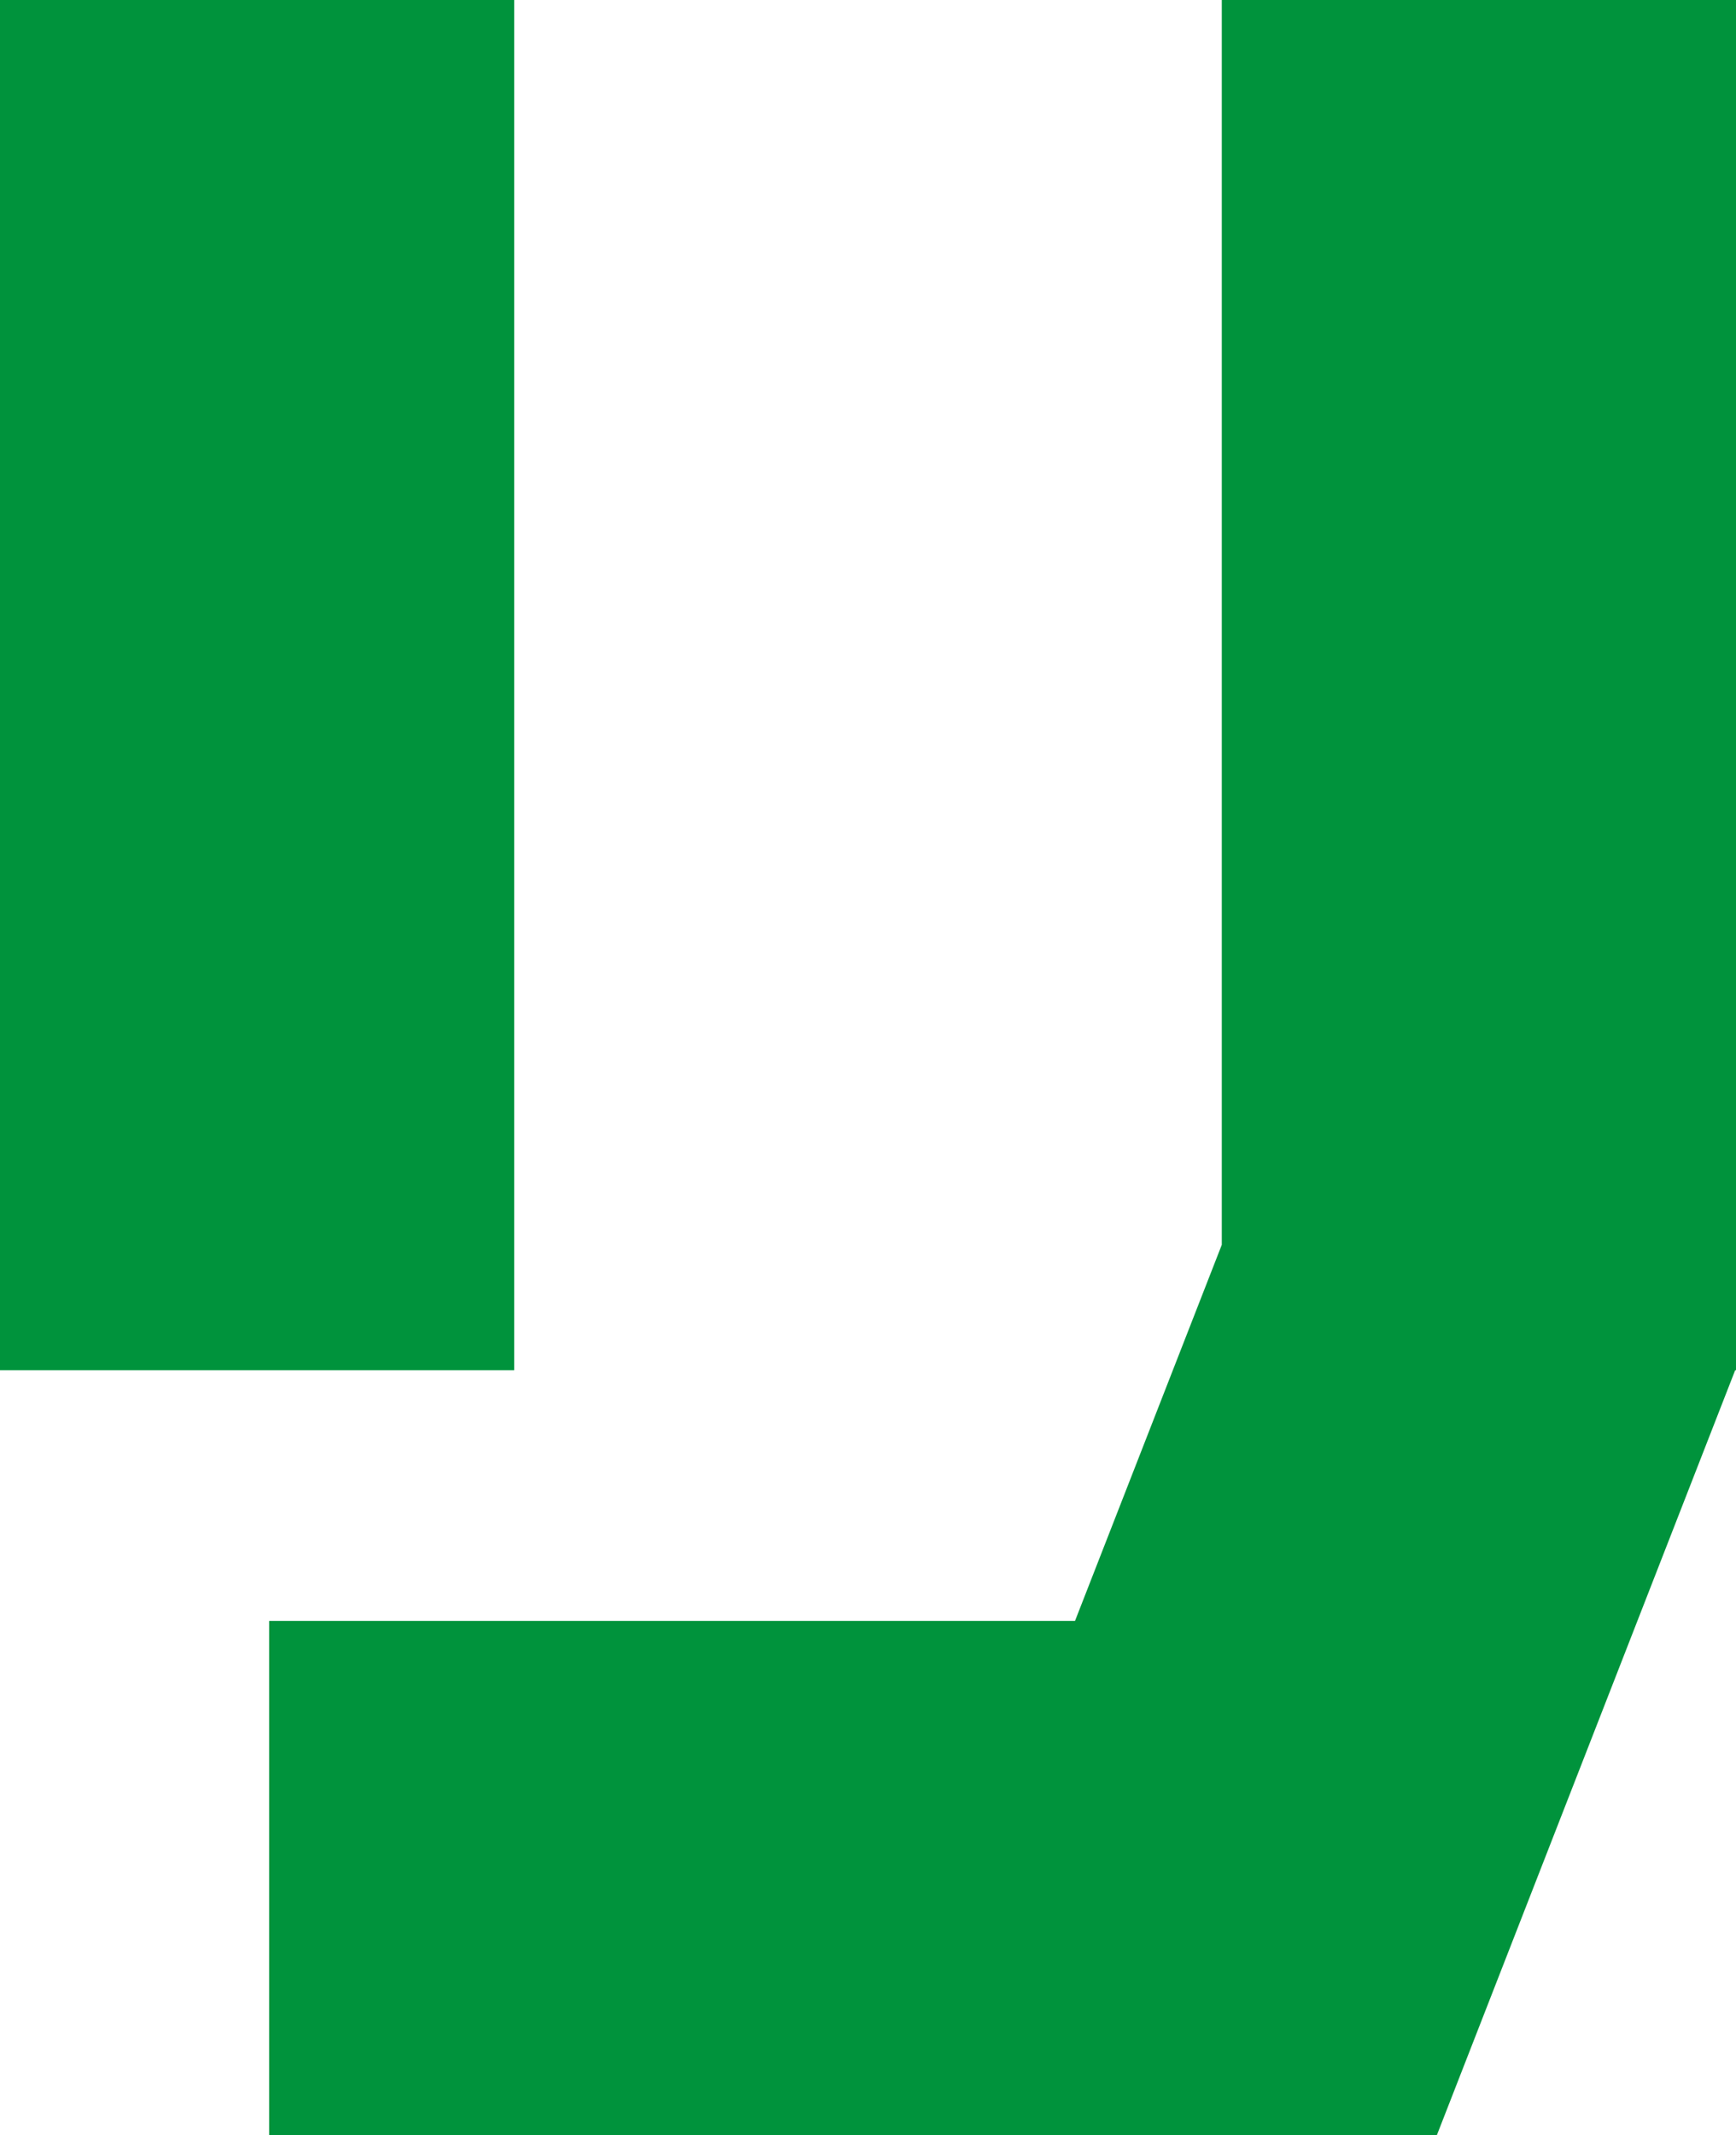
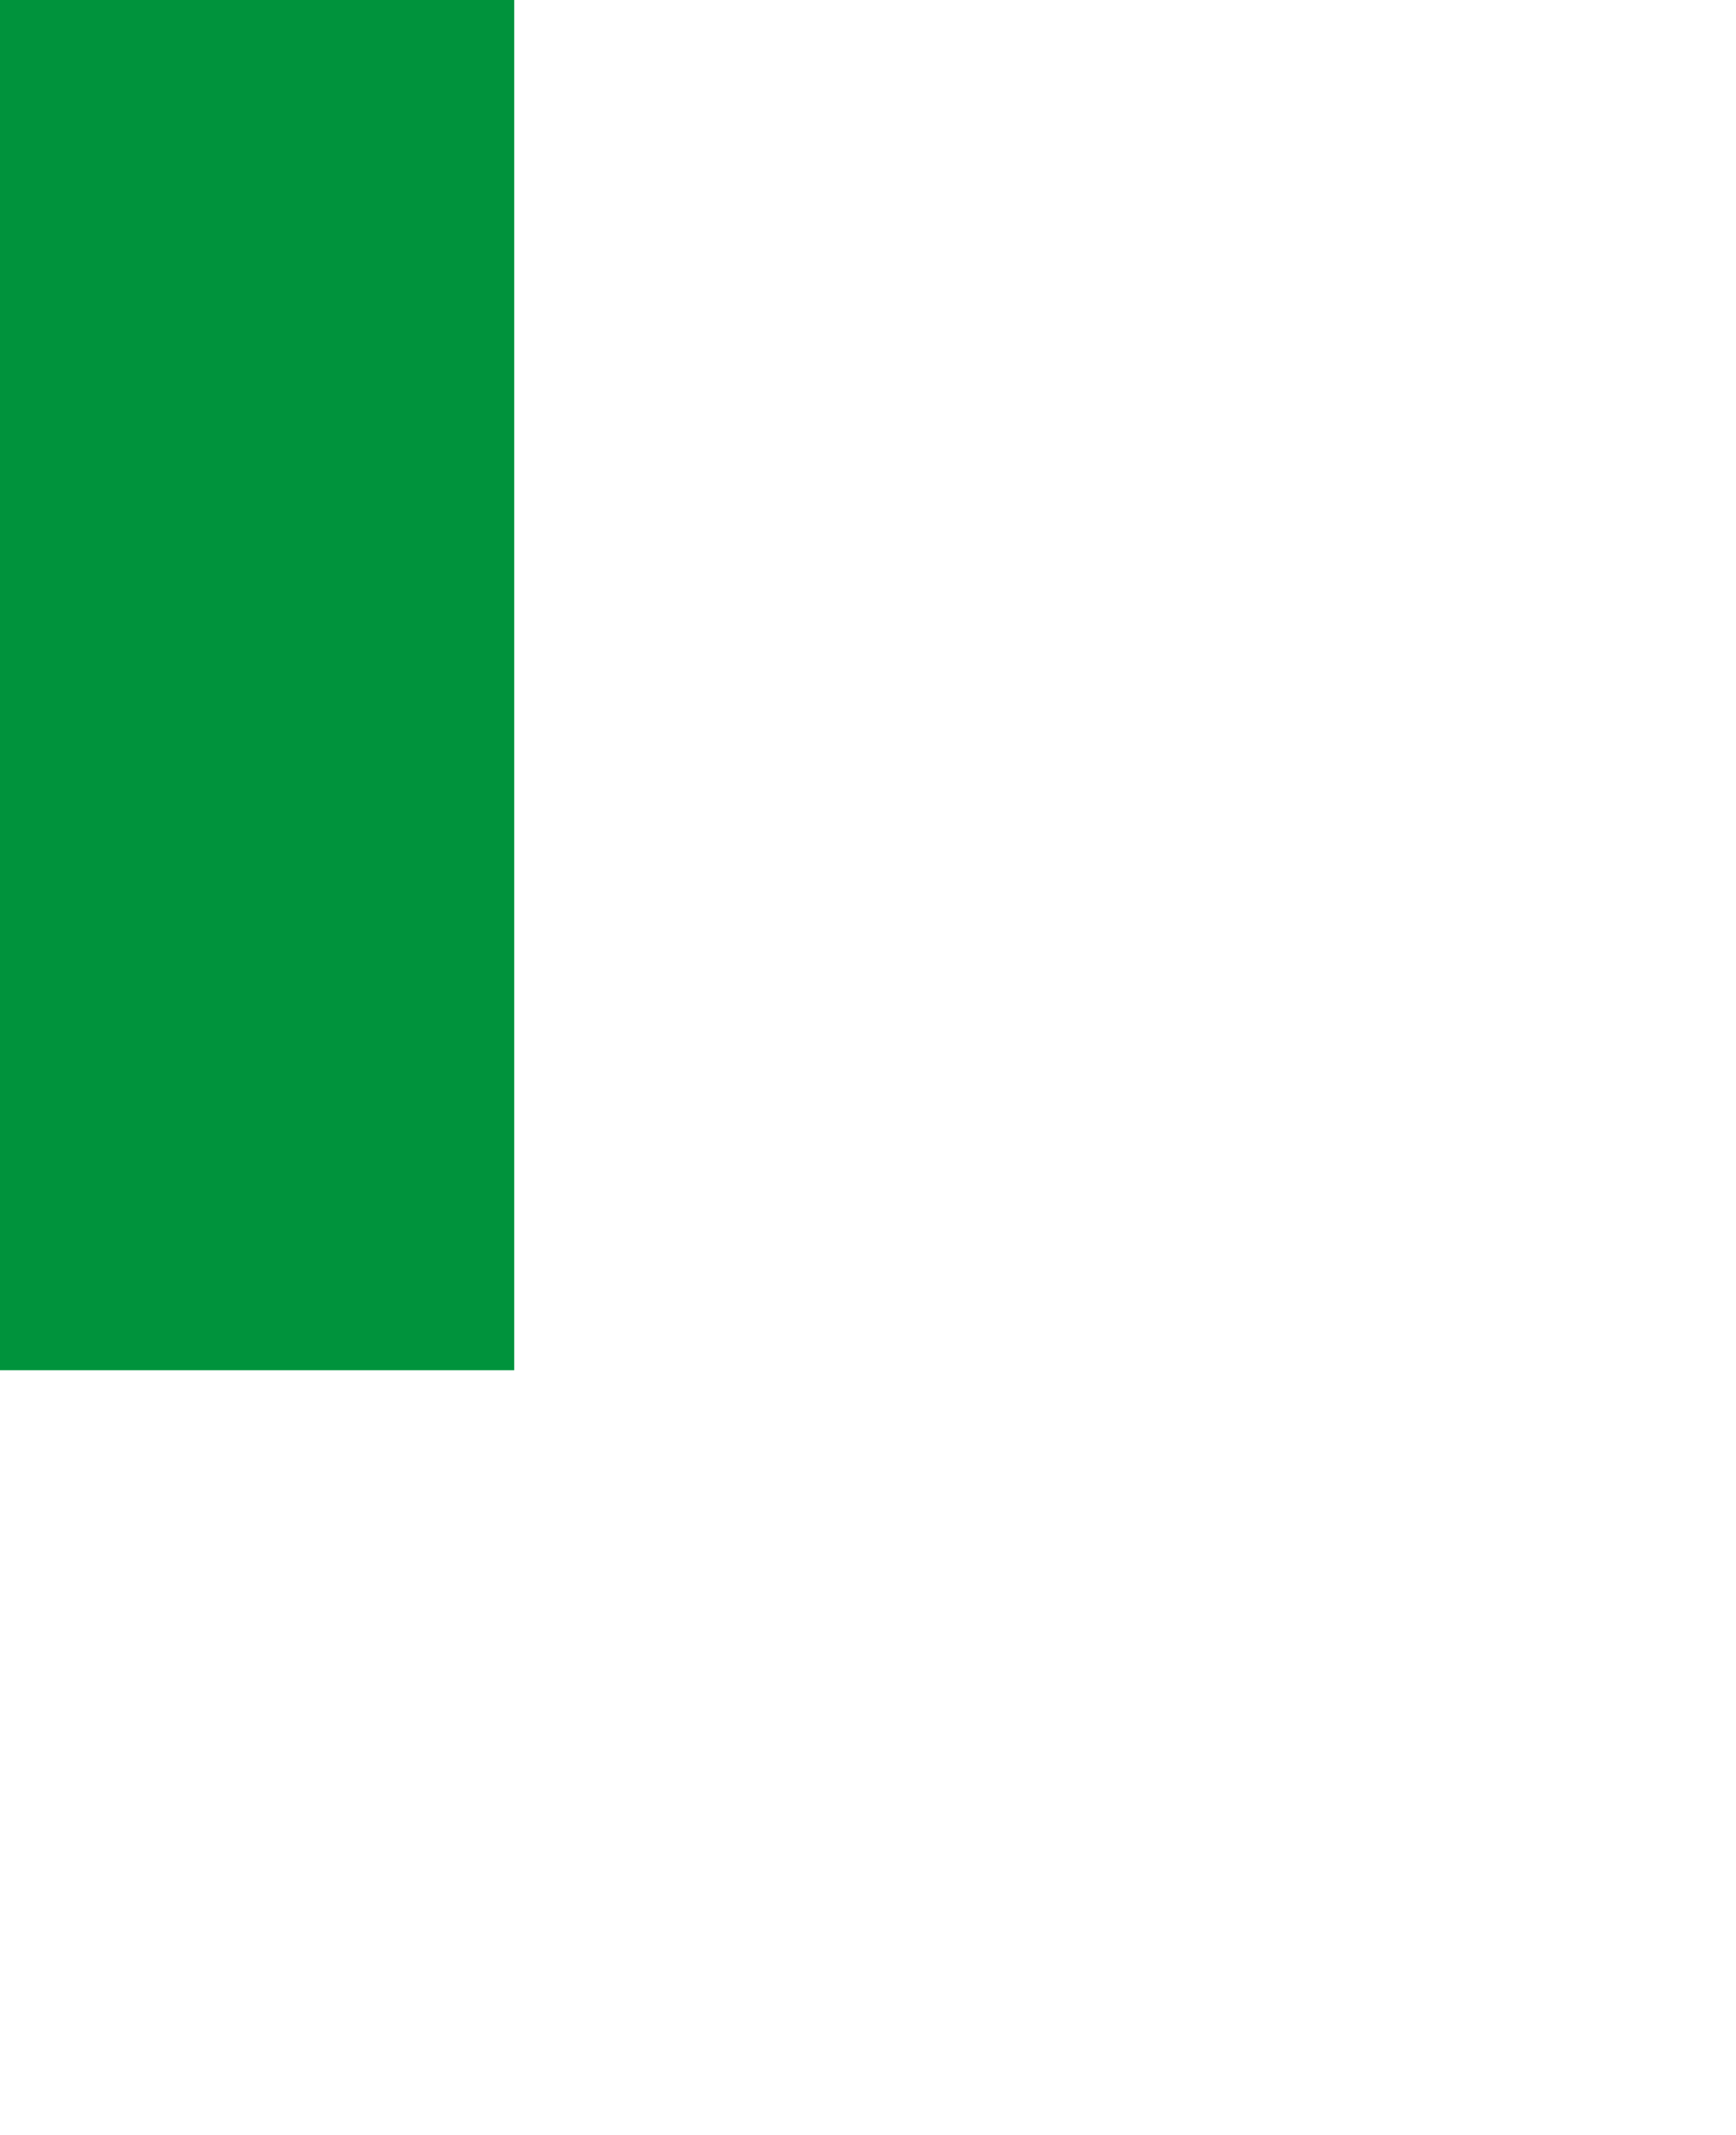
<svg xmlns="http://www.w3.org/2000/svg" id="_レイヤー_2" viewBox="0 0 64.82 79.71">
  <defs>
    <style>.cls-1{fill:#00933c;stroke-width:0px;}</style>
  </defs>
  <g id="_前_fix">
    <rect class="cls-1" width="19.2" height="51.15" />
-     <polygon class="cls-1" points="45.62 0 45.62 46.47 40.14 60.51 10.05 60.51 10.05 79.71 32.64 79.71 53.41 79.71 53.65 79.71 64.79 51.15 64.82 51.15 64.82 0 45.62 0" />
  </g>
</svg>